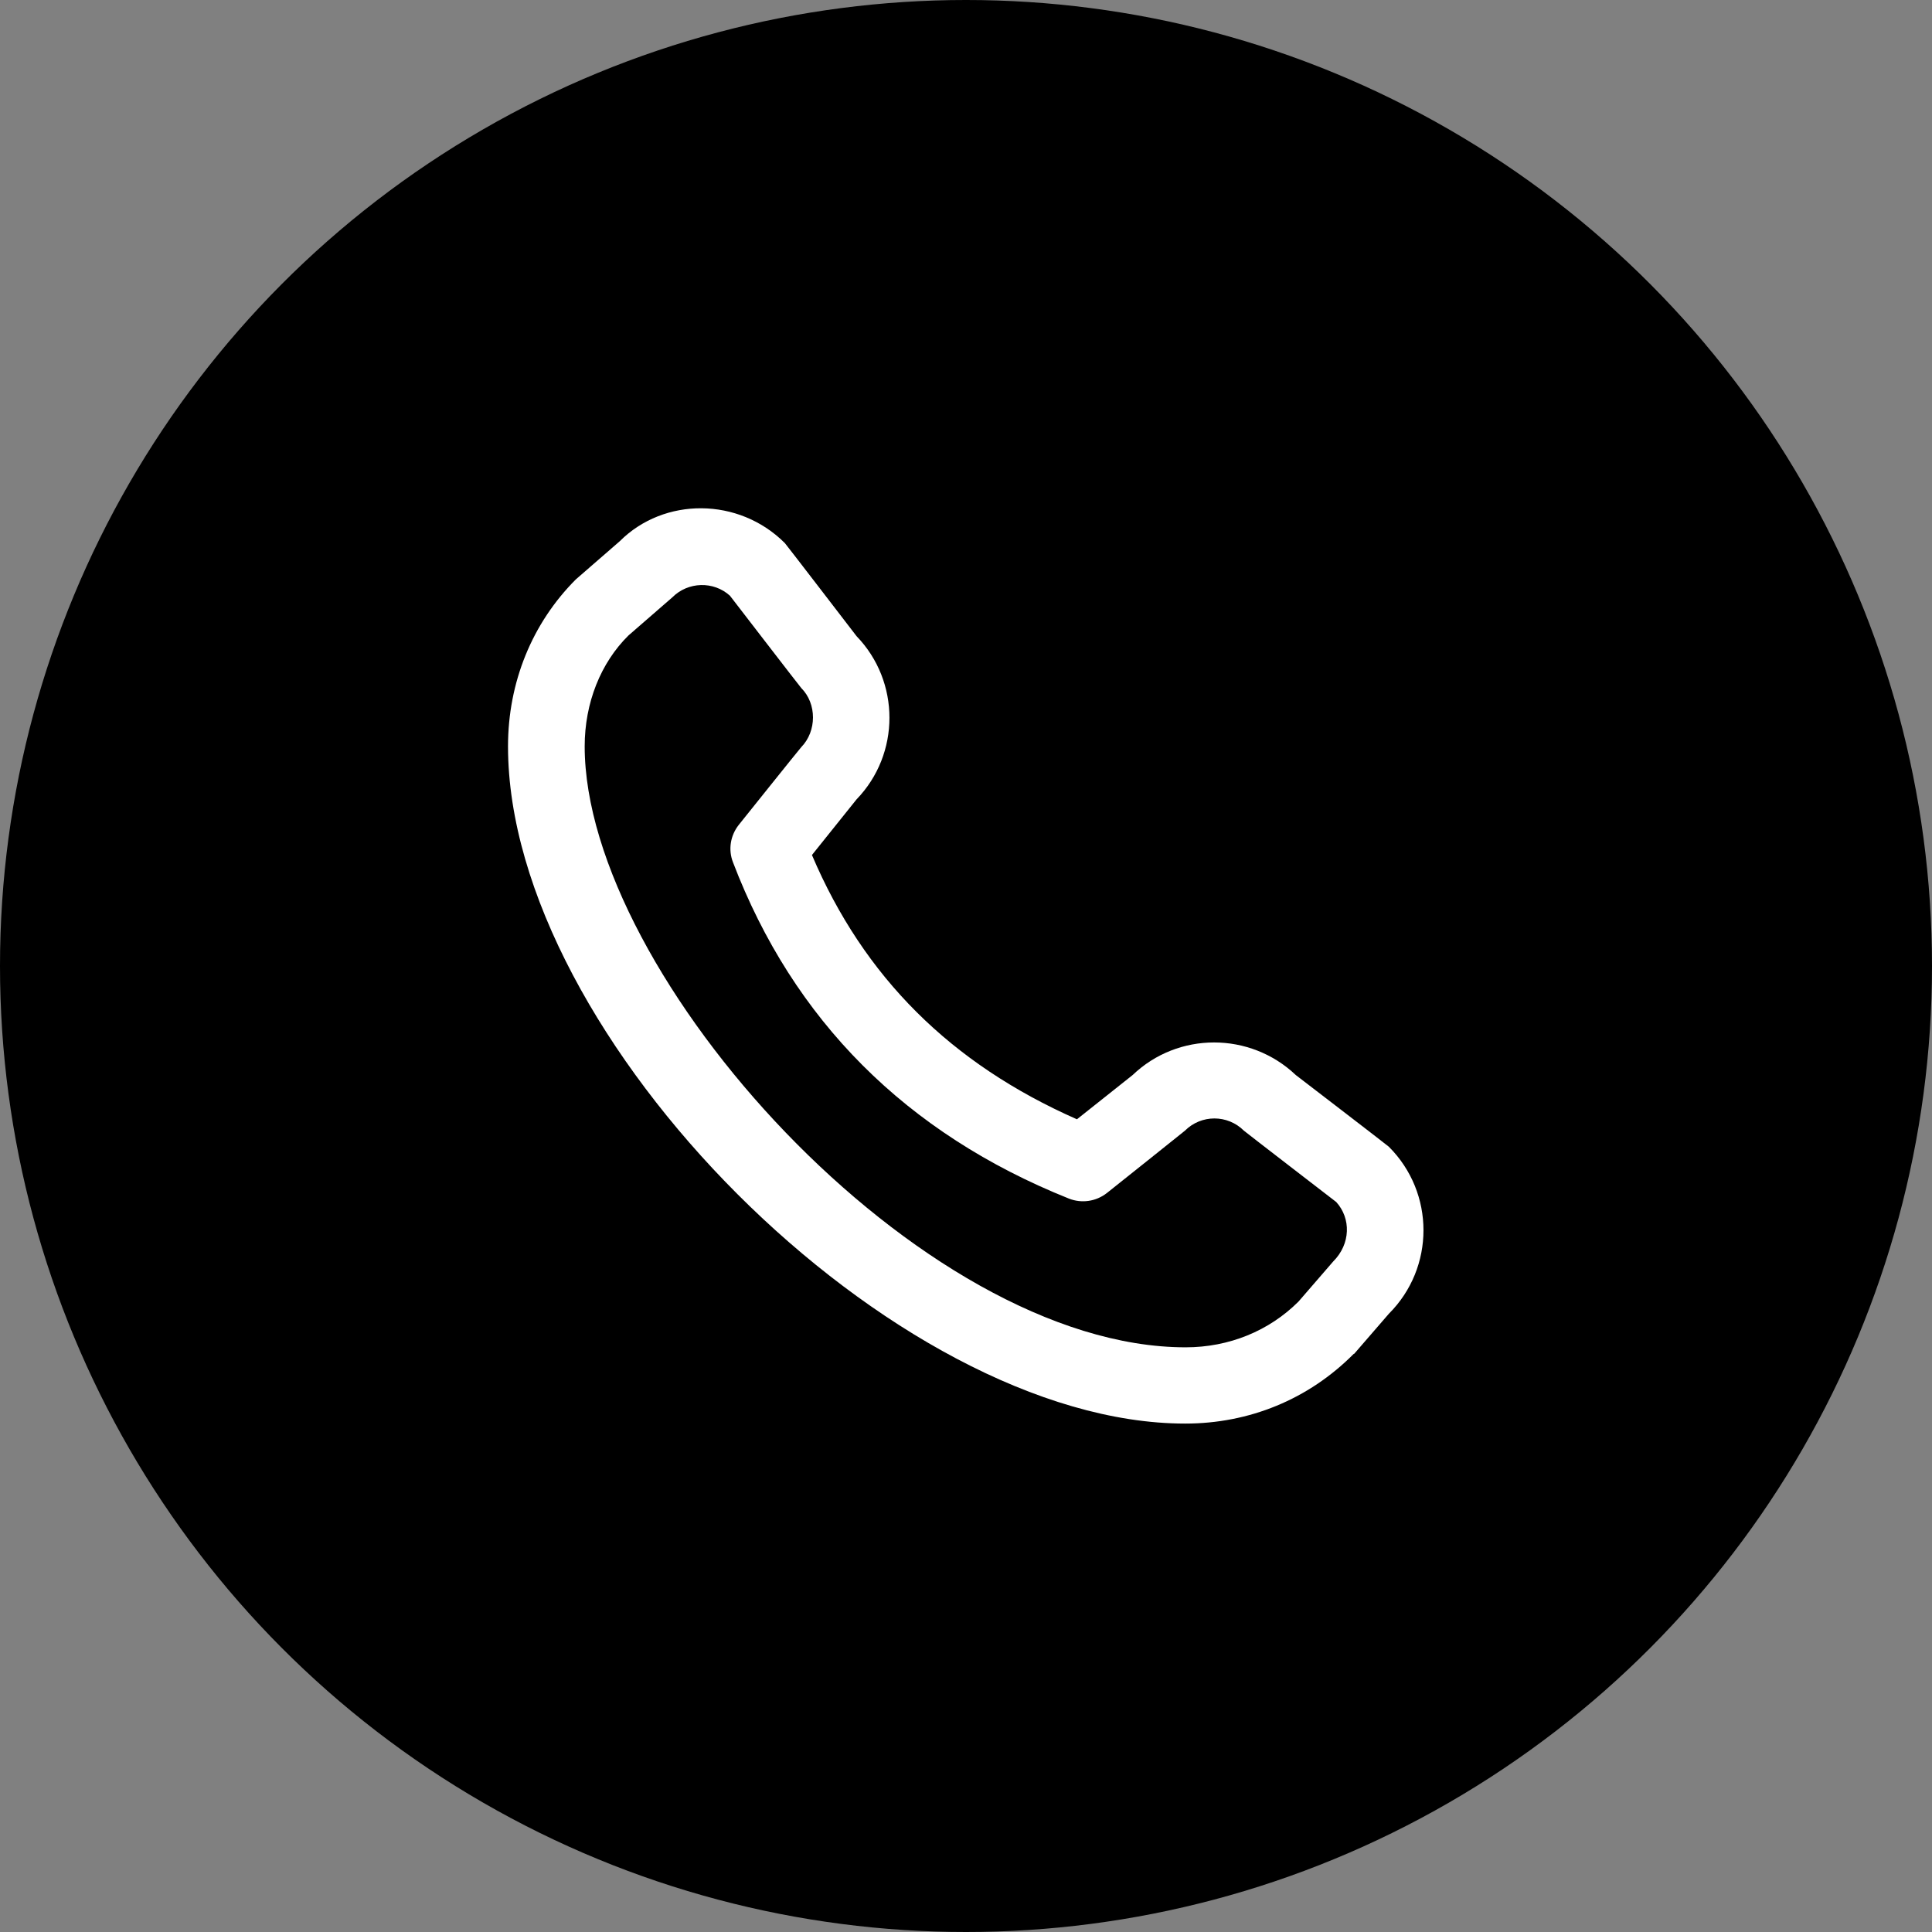
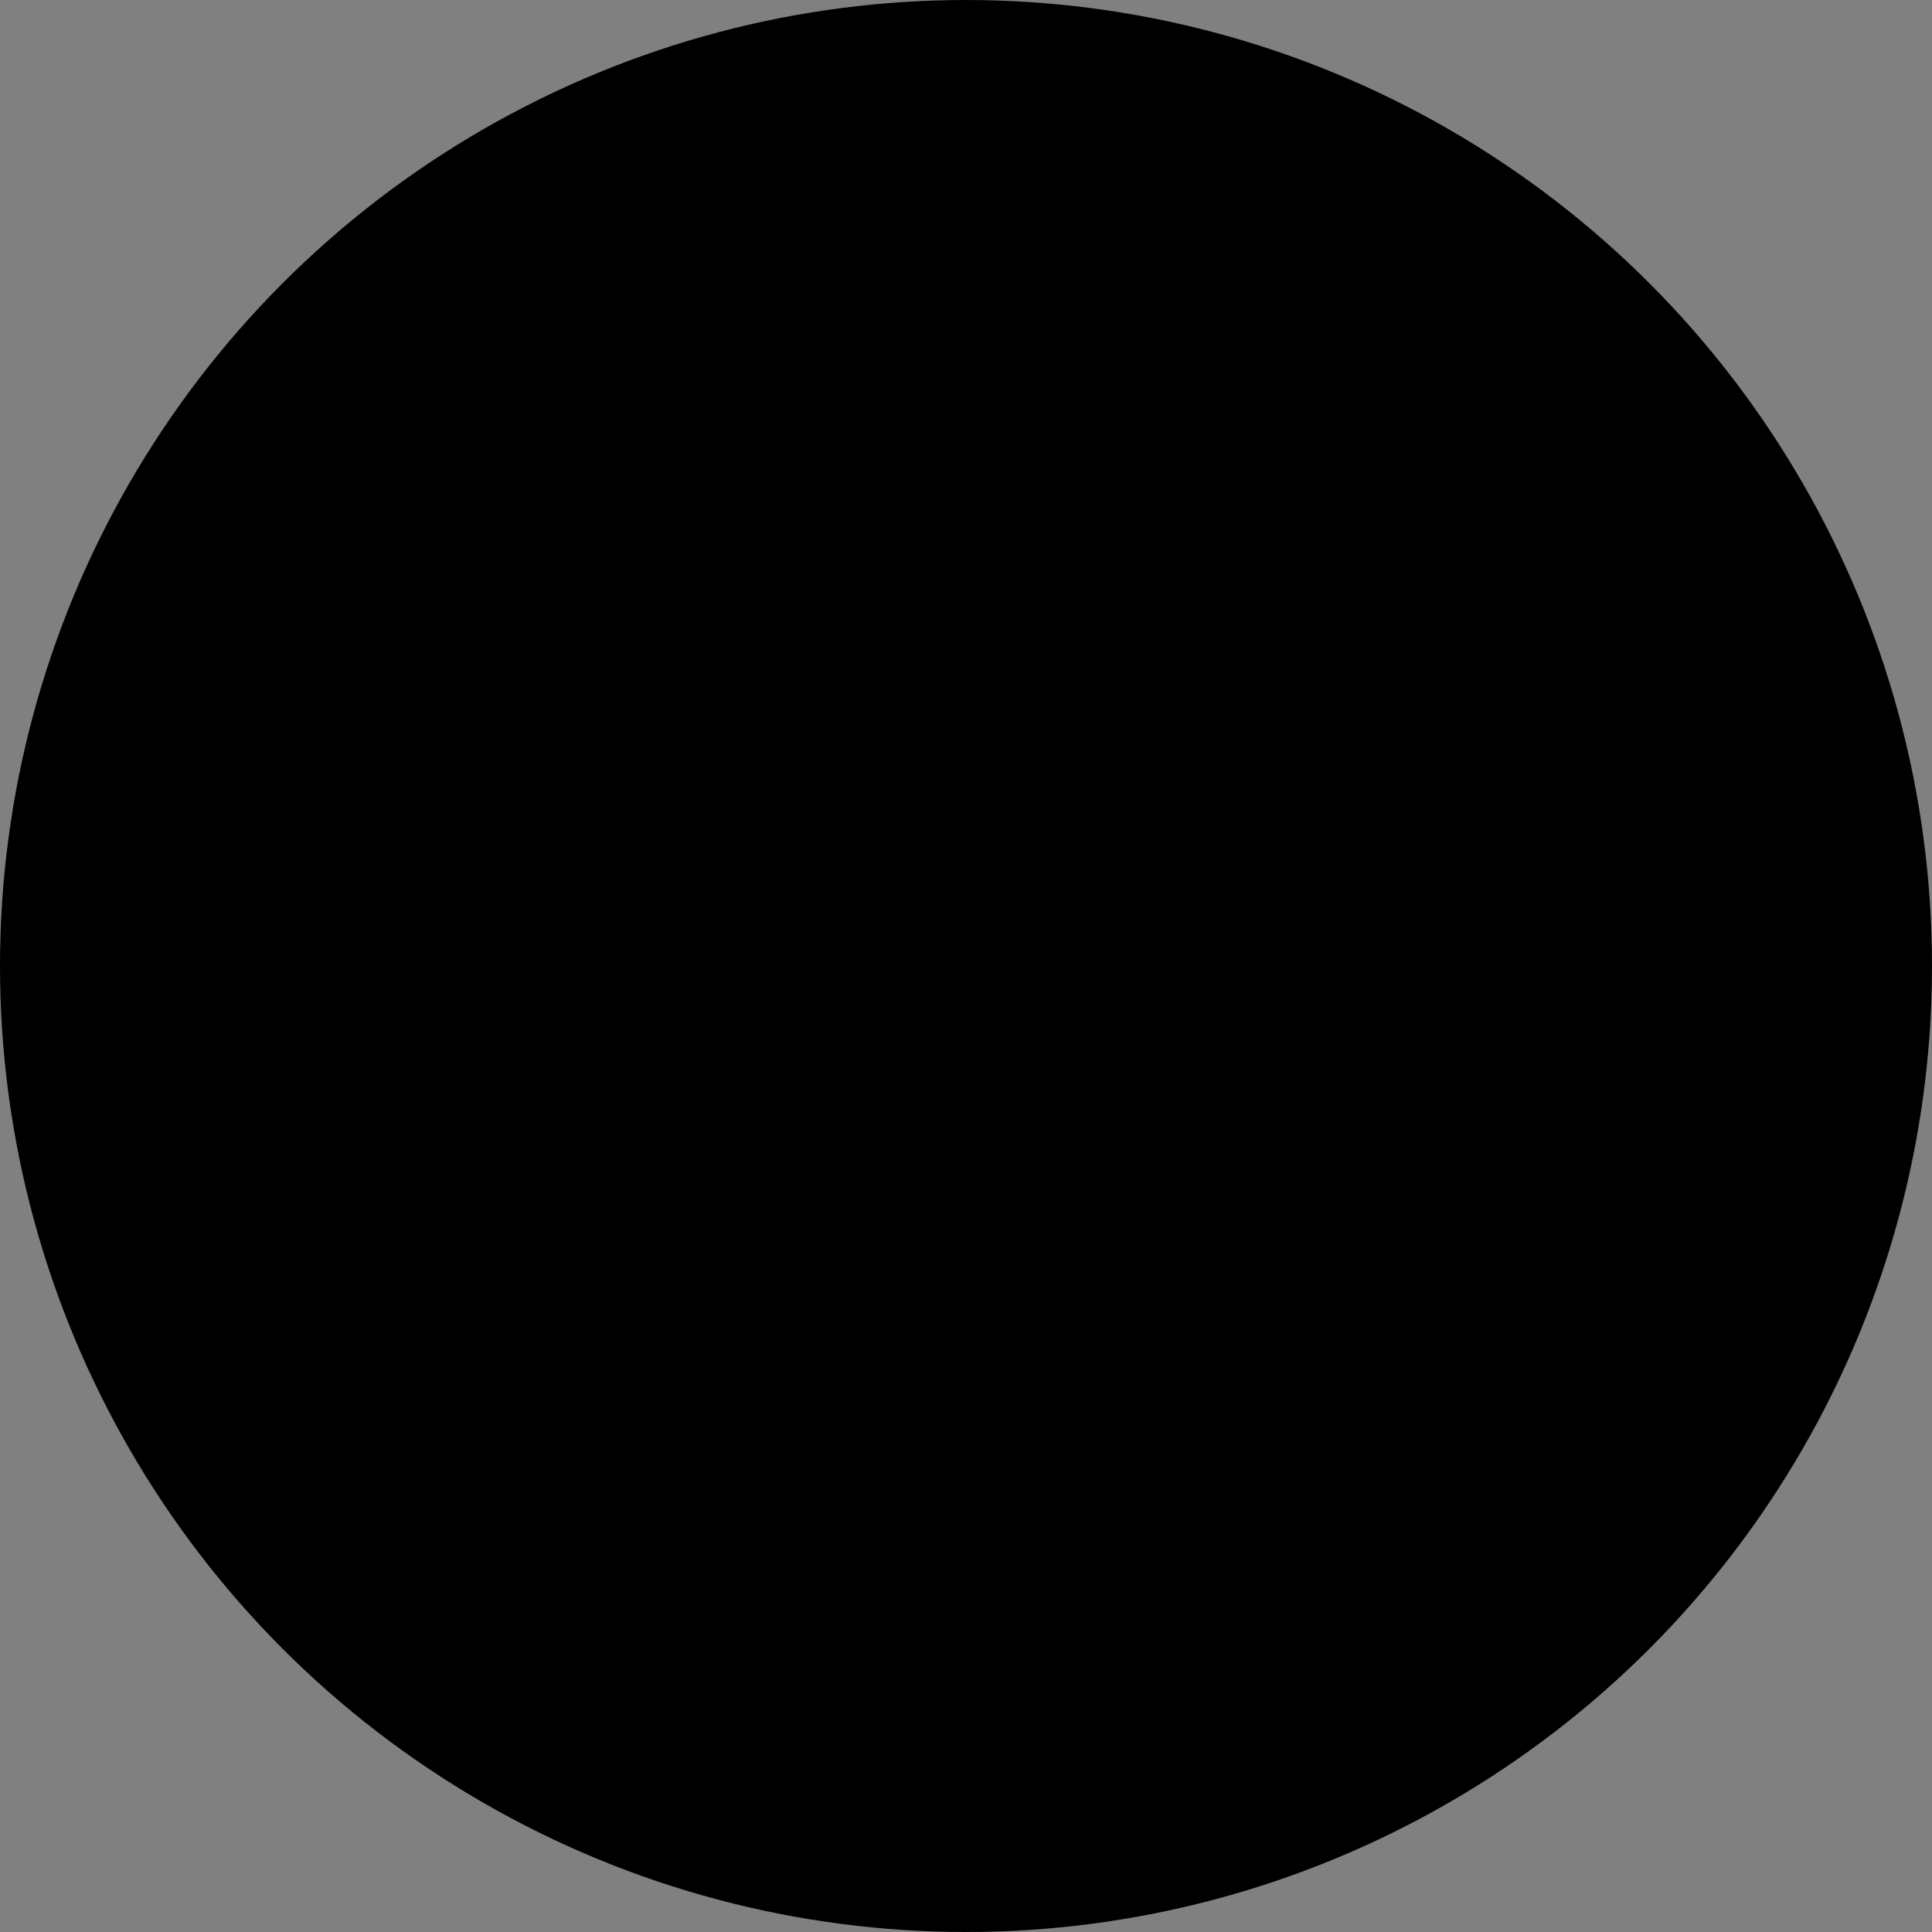
<svg xmlns="http://www.w3.org/2000/svg" width="38" height="38" viewBox="0 0 38 38" fill="none">
  <rect x="0" y="0" width="38" height="38" fill="#808080" stroke="none" />
  <circle cx="19" cy="19" r="19" fill="#FA7500" style="fill:#FA7500;fill:color(display-p3 0.98 0.459 0);fill-opacity:1;" />
  <g clip-path="url(#clip0_1414_90)">
-     <path d="M26.635 26.628L27.317 25.84C28.225 24.933 28.225 23.462 27.317 22.555C27.295 22.532 25.487 21.145 25.487 21.145C24.587 20.29 23.17 20.29 22.277 21.145L21.182 22.015C18.7 20.92 16.99 19.218 15.97 16.817L16.847 15.723C17.71 14.83 17.71 13.405 16.847 12.512C16.847 12.512 15.46 10.705 15.437 10.682C14.53 9.775 13.06 9.775 12.19 10.645L11.327 11.395C10.465 12.258 9.992 13.42 9.992 14.68C9.992 20.41 17.59 28 23.312 28C24.565 28 25.735 27.527 26.627 26.628H26.635ZM11.5 14.68C11.5 13.825 11.815 13.037 12.362 12.498L13.225 11.748C13.532 11.44 14.035 11.425 14.357 11.717C14.357 11.717 15.737 13.51 15.76 13.533C16.067 13.84 16.067 14.38 15.76 14.695C15.737 14.717 14.53 16.225 14.53 16.225C14.365 16.435 14.32 16.712 14.417 16.96C15.602 20.065 17.822 22.293 21.025 23.575C21.272 23.672 21.557 23.635 21.775 23.462C21.775 23.462 23.29 22.255 23.305 22.24C23.627 21.918 24.145 21.918 24.467 22.24C24.49 22.262 26.282 23.642 26.282 23.642C26.575 23.965 26.567 24.468 26.222 24.812L25.54 25.6C24.962 26.177 24.175 26.5 23.32 26.5C18.1 26.5 11.5 19.172 11.5 14.68Z" fill="white" style="fill:white;fill-opacity:1;" />
-   </g>
+     </g>
  <defs>
    <clipPath id="clip0_1414_90">
-       <rect width="18" height="18" fill="white" style="fill:white;fill-opacity:1;" transform="matrix(0 1 -1 0 28 10)" />
-     </clipPath>
+       </clipPath>
  </defs>
</svg>